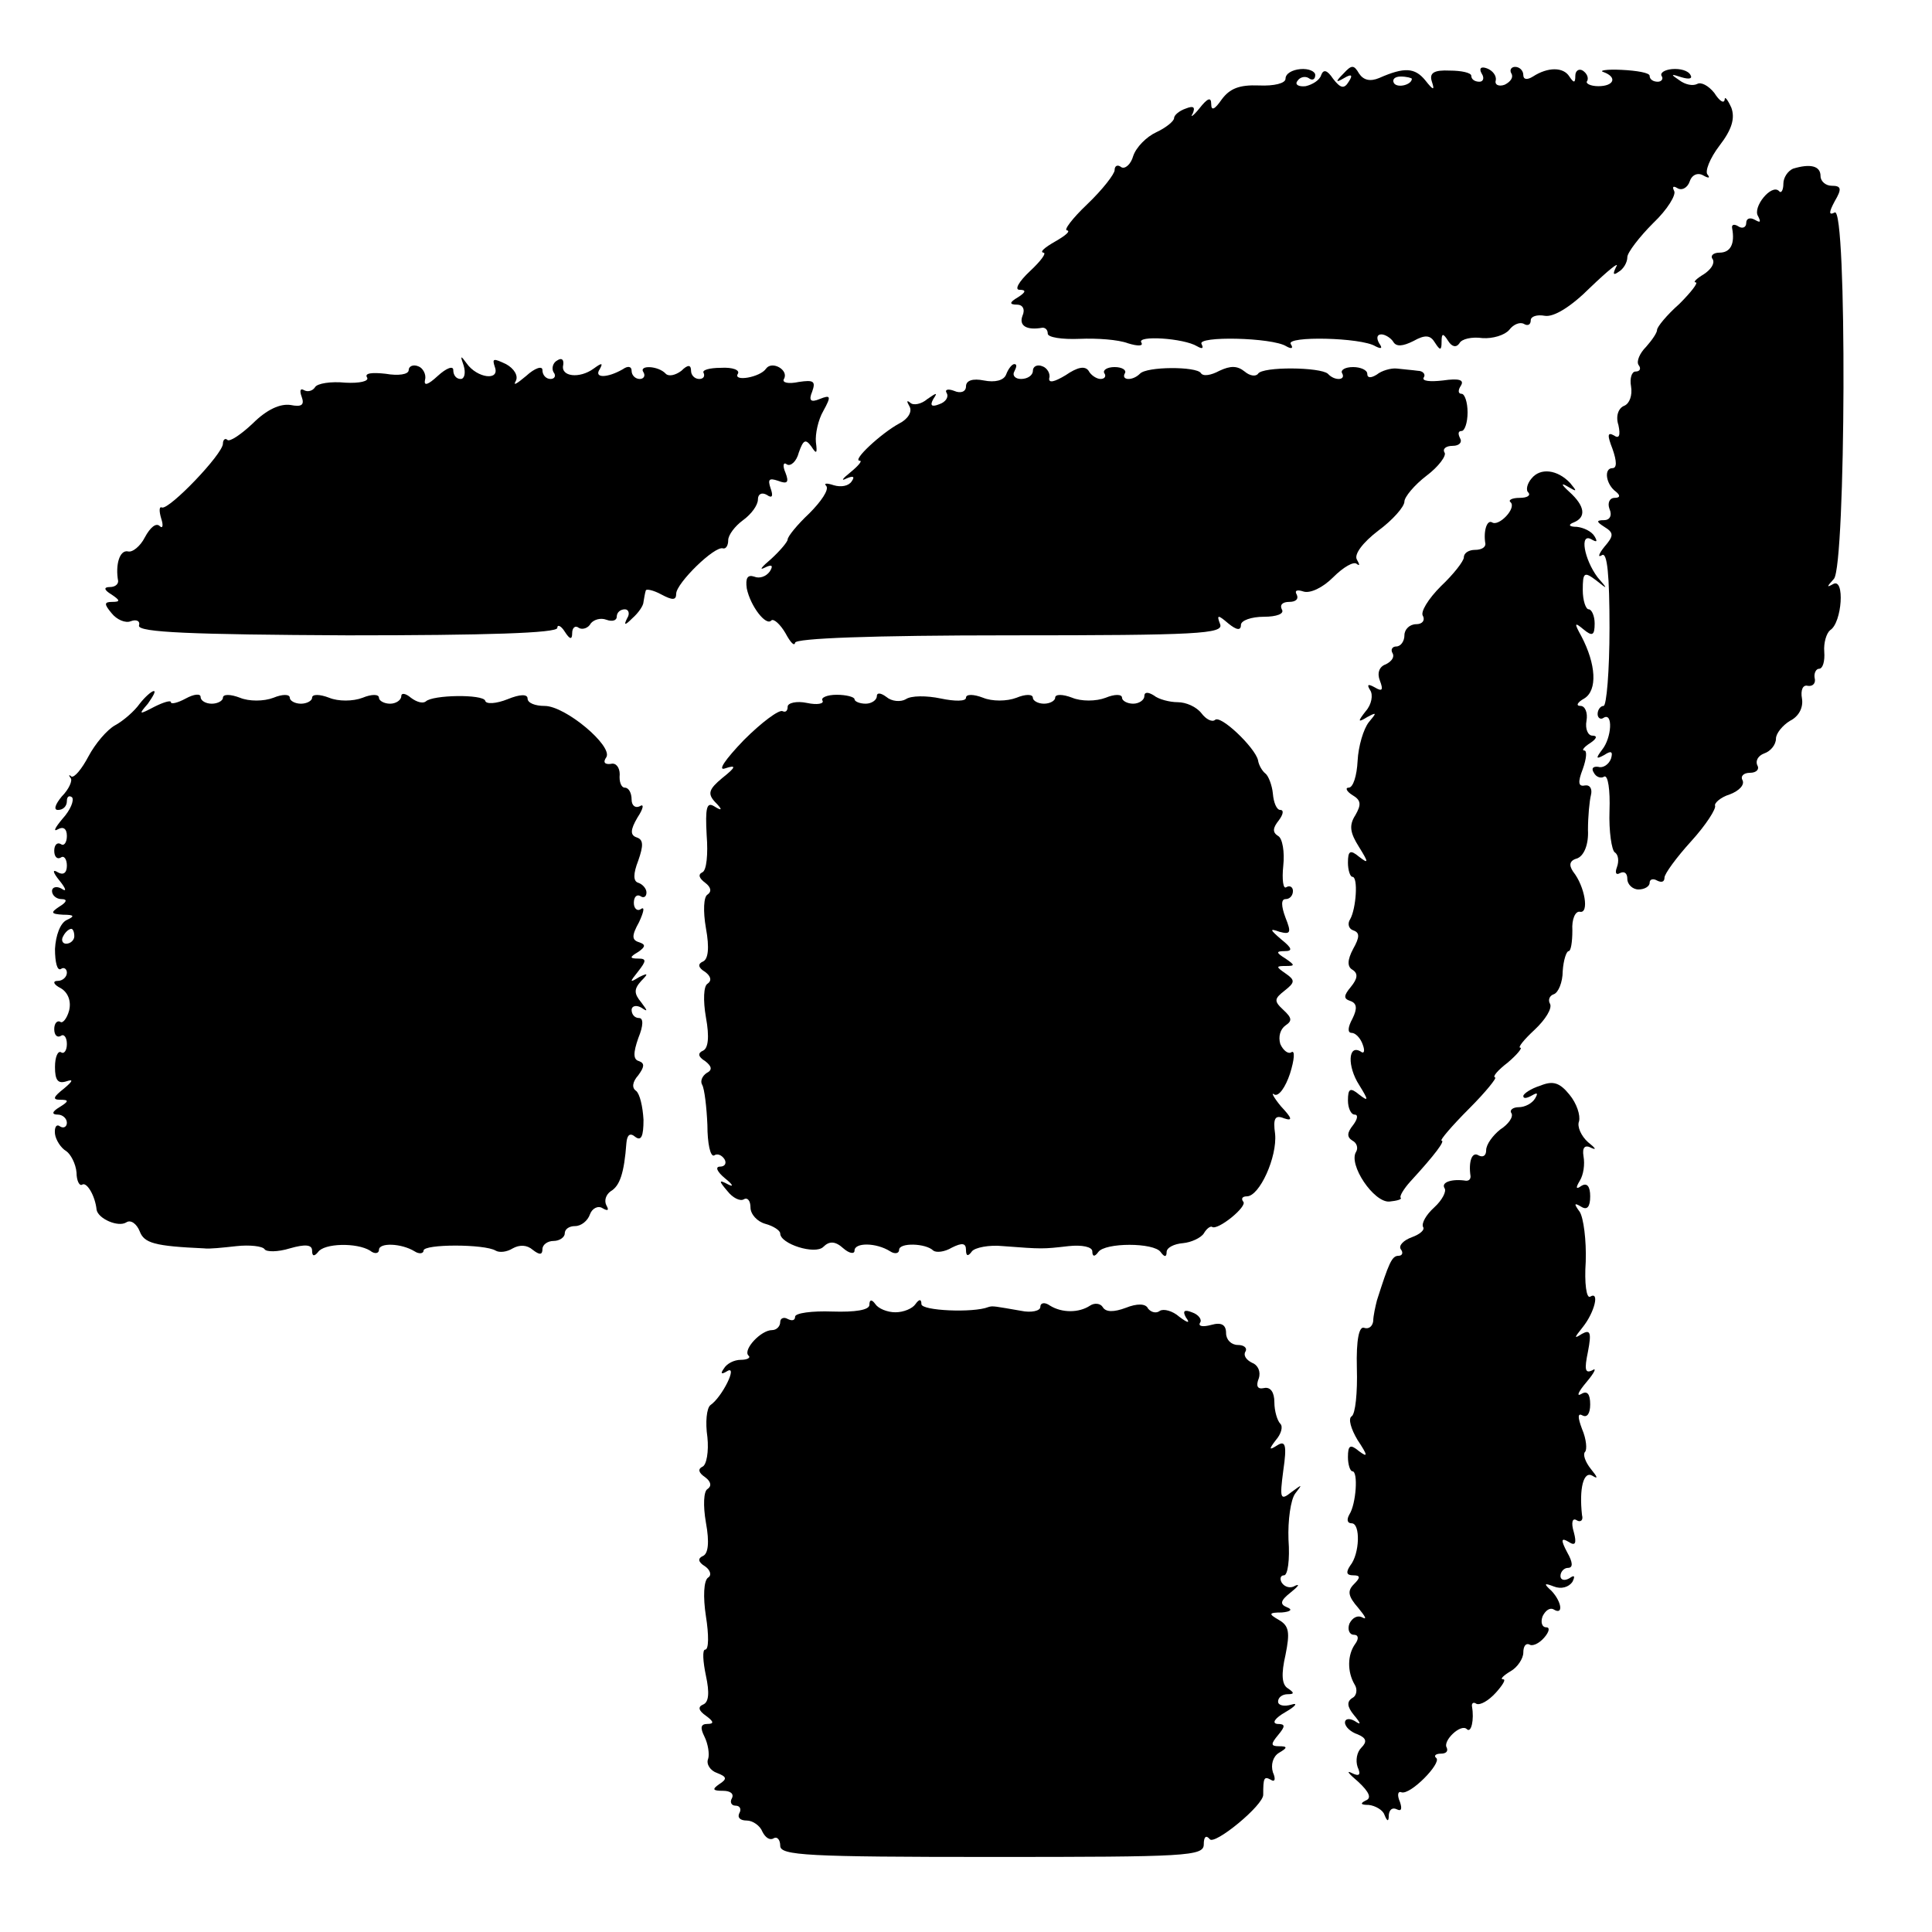
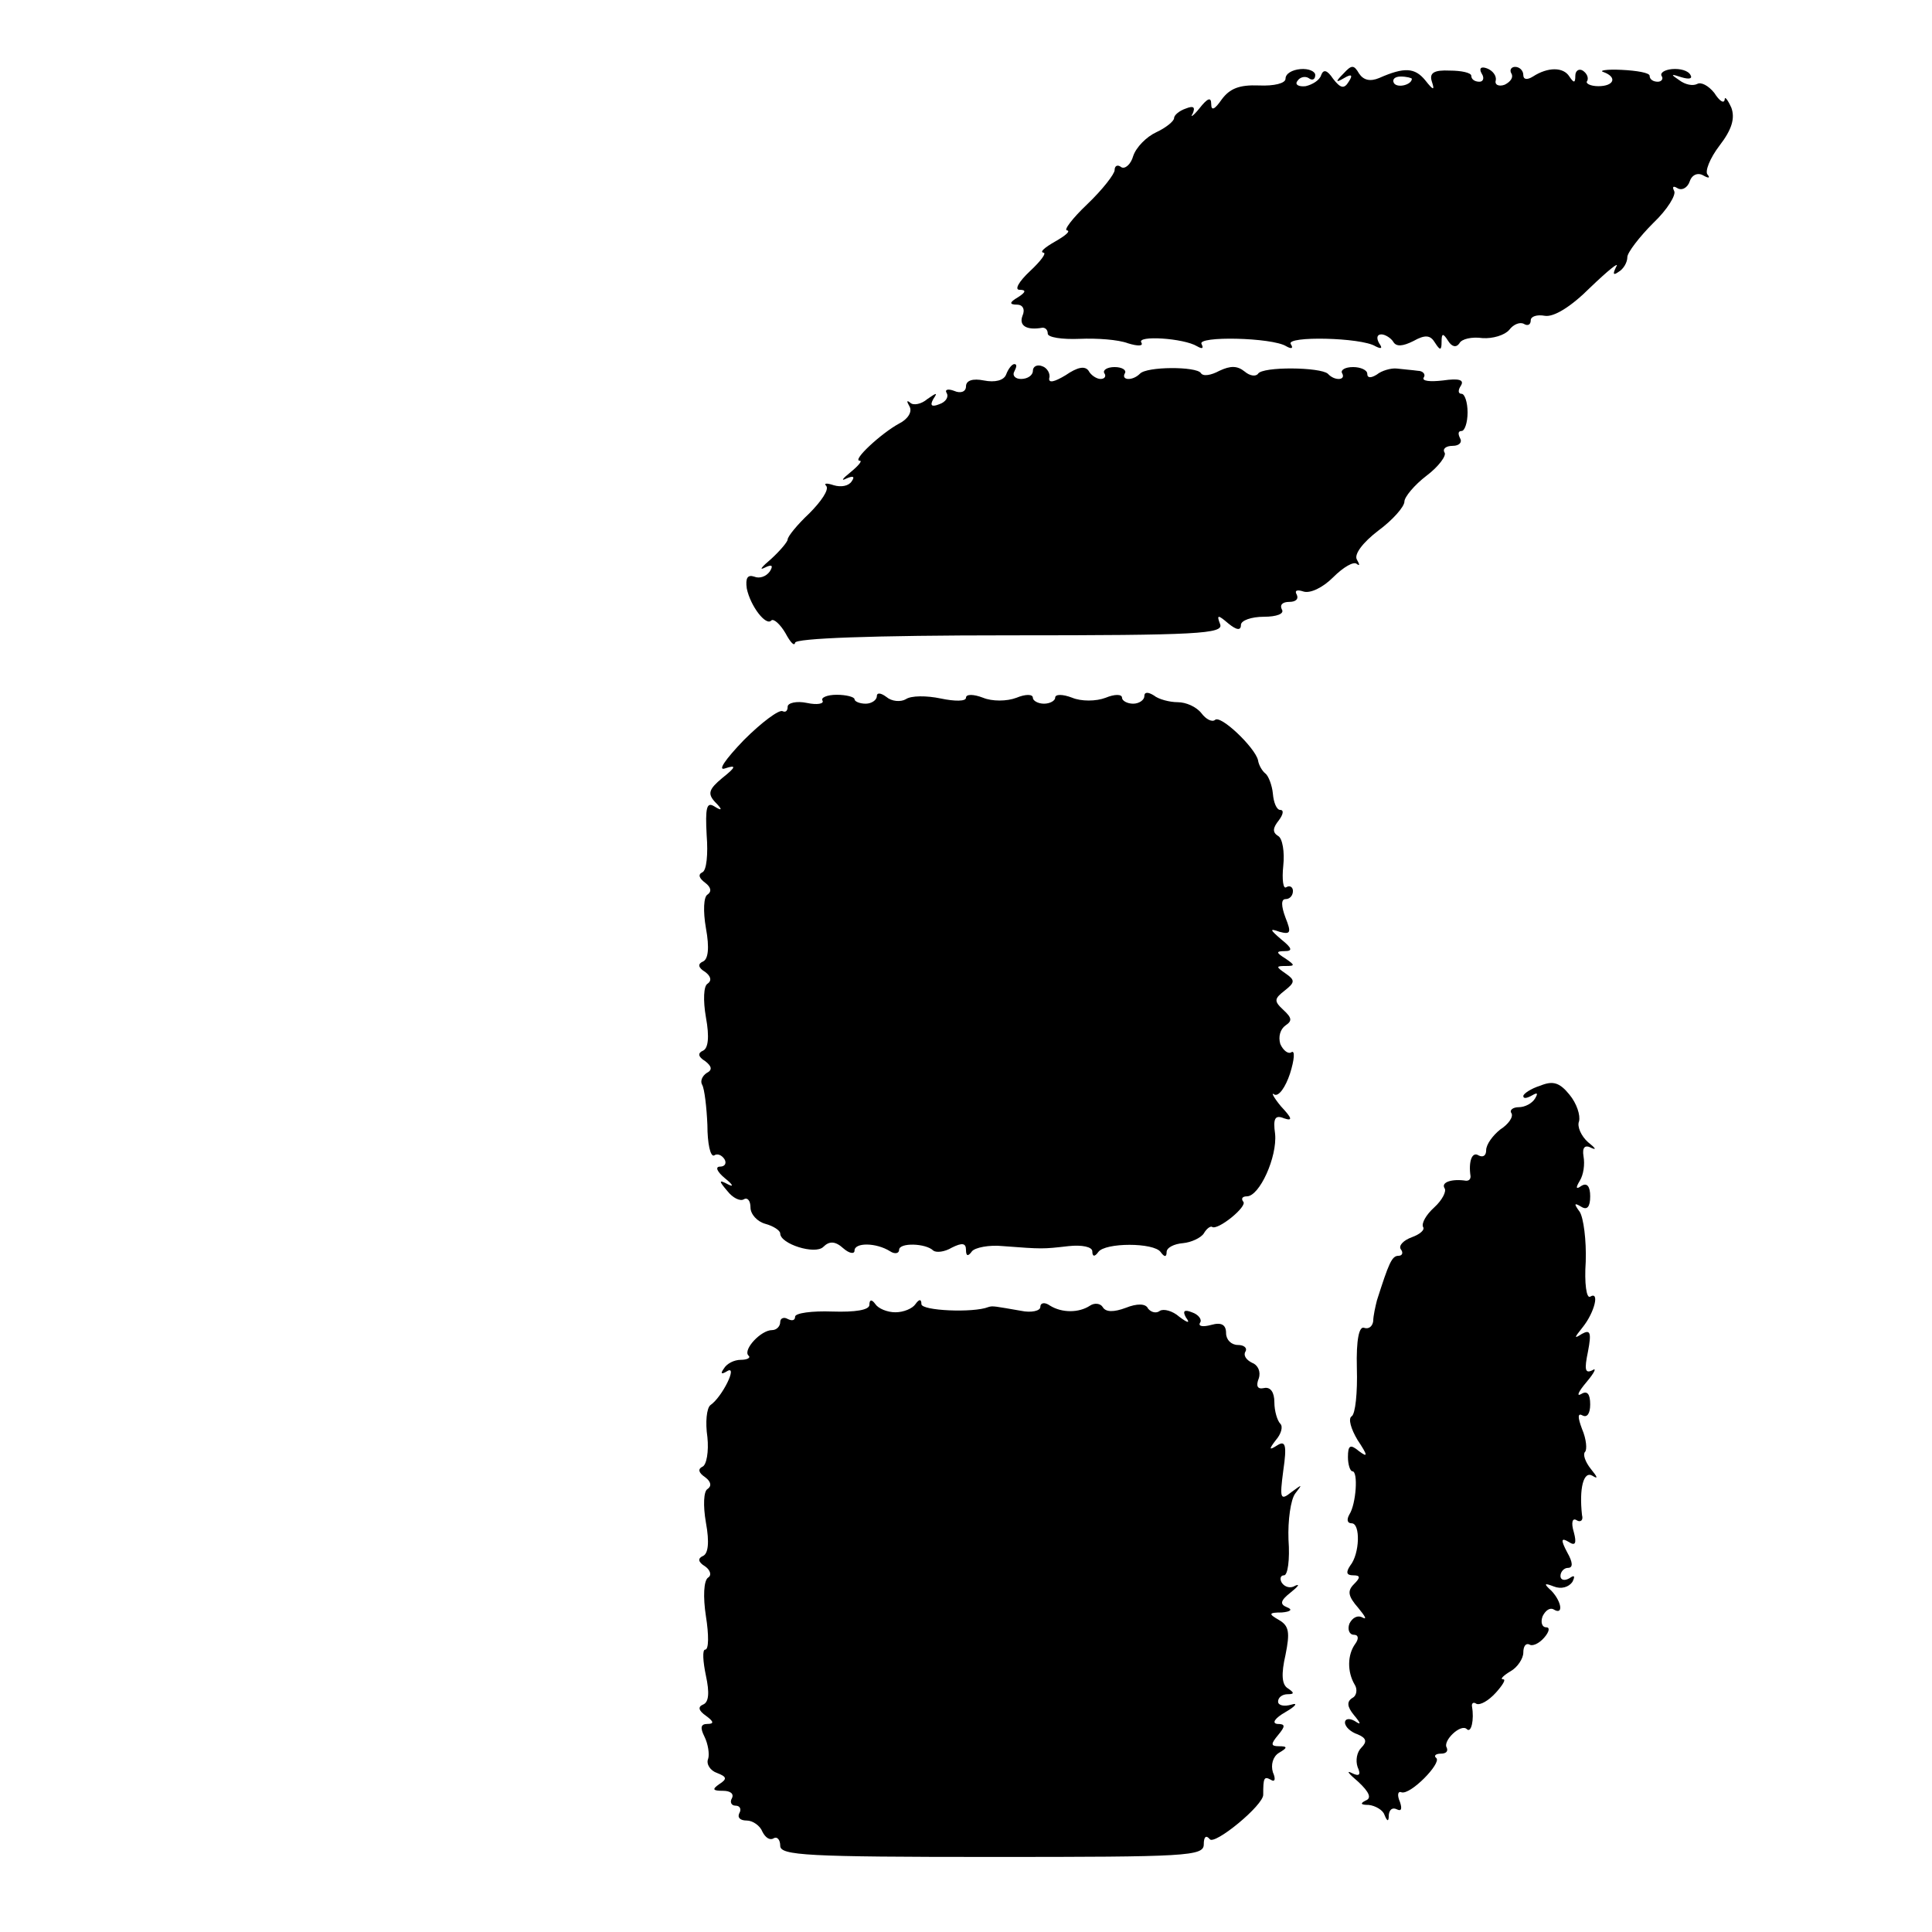
<svg xmlns="http://www.w3.org/2000/svg" version="1.0" width="260pt" height="260pt" viewBox="0 0 260 260" preserveAspectRatio="xMidYMid meet">
  <g transform="translate(0,260) scale(0.1,-0.1)" fill="#000000" stroke="none">
    <path d="M1730 2494 c0 -6 -15 -10 -36 -9 -26 1 -39 -4 -50 -19 -9 -13 -14 -16 -14 -6 0 10 -5 8 -16 -6 -8 -10 -13 -13 -9 -7 4 9 1 11 -9 7 -9 -3 -16 -9 -16 -13 0 -4 -11 -13 -24 -19 -13 -6 -27 -20 -31 -32 -3 -11 -11 -18 -16 -15 -5 4 -9 2 -9 -4 0 -5 -16 -26 -37 -46 -20 -19 -32 -35 -27 -35 5 -1 -2 -7 -16 -15 -14 -8 -21 -14 -16 -15 5 0 -3 -11 -18 -25 -15 -14 -21 -25 -14 -25 9 0 9 -3 -2 -10 -12 -7 -12 -10 -1 -10 7 0 11 -6 7 -15 -5 -13 5 -20 27 -16 4 0 7 -3 7 -8 0 -5 19 -8 43 -7 23 1 52 -1 65 -6 13 -4 21 -4 18 1 -7 10 57 6 75 -5 7 -4 9 -3 6 3 -7 11 95 9 114 -3 7 -4 10 -3 6 3 -7 11 95 9 114 -3 8 -4 10 -3 5 4 -4 7 -3 12 3 12 5 0 13 -5 16 -10 4 -7 13 -6 27 1 16 9 23 8 29 -2 7 -11 9 -11 9 1 0 12 2 12 9 1 5 -8 11 -9 15 -3 3 6 17 9 31 7 14 -1 30 4 36 11 6 8 15 11 20 8 5 -3 9 -1 9 5 0 5 8 8 19 6 12 -2 35 12 61 38 24 23 40 36 35 28 -5 -10 -4 -12 3 -7 7 4 12 13 12 20 0 6 16 27 35 46 19 18 31 38 28 43 -3 6 -1 7 4 4 6 -4 14 0 17 9 3 9 11 12 18 8 7 -4 10 -4 6 1 -4 4 3 22 16 39 17 22 21 37 16 51 -5 11 -9 16 -9 11 -1 -6 -7 -2 -14 9 -8 10 -18 15 -23 12 -6 -3 -16 -1 -24 5 -12 8 -12 9 3 4 10 -3 15 -2 12 3 -3 6 -14 9 -25 8 -10 -1 -16 -5 -14 -9 3 -4 0 -8 -5 -8 -6 0 -11 3 -11 8 0 4 -17 7 -38 8 -20 1 -31 -1 -24 -3 19 -7 14 -19 -7 -19 -11 0 -18 4 -15 7 2 4 0 10 -6 14 -5 3 -10 0 -10 -7 0 -10 -2 -10 -8 -1 -8 13 -29 13 -49 0 -8 -5 -13 -4 -13 2 0 6 -5 11 -11 11 -5 0 -8 -4 -5 -9 3 -5 -1 -11 -9 -15 -8 -3 -14 0 -12 6 1 6 -4 13 -12 16 -8 3 -11 0 -7 -7 4 -6 2 -11 -3 -11 -6 0 -11 3 -11 8 0 4 -13 7 -29 7 -21 1 -28 -3 -24 -15 4 -12 2 -12 -9 2 -14 17 -28 18 -62 3 -12 -5 -21 -3 -27 6 -7 12 -10 12 -21 0 -11 -11 -11 -13 1 -6 10 6 12 4 6 -5 -6 -10 -11 -9 -21 4 -8 12 -13 13 -16 5 -2 -7 -12 -13 -21 -15 -9 -1 -15 2 -11 7 3 5 10 7 15 4 5 -4 9 -2 9 4 0 5 -9 9 -20 8 -11 -1 -20 -6 -20 -13z m170 0 c0 -8 -19 -13 -24 -6 -3 5 1 9 9 9 8 0 15 -2 15 -3z" />
-     <path d="M2413 2373 c-7 -3 -13 -12 -13 -20 0 -9 -3 -14 -6 -10 -10 10 -36 -22 -28 -34 4 -8 3 -9 -4 -5 -7 4 -12 2 -12 -4 0 -6 -5 -8 -10 -5 -6 4 -10 3 -9 -2 4 -21 -2 -33 -17 -33 -8 0 -13 -4 -9 -9 3 -6 -3 -14 -12 -20 -10 -6 -15 -11 -11 -11 4 0 -6 -13 -22 -29 -17 -15 -30 -31 -30 -35 0 -4 -7 -14 -15 -23 -8 -8 -13 -19 -10 -24 4 -5 2 -9 -4 -9 -5 0 -8 -9 -6 -20 2 -12 -2 -23 -9 -26 -8 -3 -12 -14 -8 -26 3 -14 1 -19 -6 -14 -9 5 -9 0 -2 -18 6 -17 6 -26 0 -26 -12 0 -9 -22 5 -32 6 -5 5 -8 -2 -8 -7 0 -10 -7 -7 -15 4 -9 0 -15 -7 -15 -11 0 -11 -2 0 -9 13 -8 13 -12 0 -27 -8 -10 -9 -15 -3 -11 7 4 10 -27 10 -98 0 -58 -4 -105 -8 -105 -4 0 -8 -5 -8 -11 0 -5 4 -8 8 -5 13 8 11 -27 -2 -43 -9 -12 -8 -13 3 -7 9 6 12 5 9 -5 -3 -8 -11 -13 -17 -11 -7 1 -10 -2 -6 -8 3 -6 10 -8 14 -5 5 2 8 -18 7 -46 -1 -28 3 -53 7 -56 5 -3 6 -12 3 -20 -3 -8 -1 -11 4 -8 6 3 10 0 10 -8 0 -7 7 -14 15 -14 8 0 15 4 15 9 0 5 5 6 10 3 6 -3 10 -2 10 4 0 5 16 27 36 49 20 22 34 44 32 48 -1 3 7 11 20 15 13 5 20 13 17 19 -3 5 1 10 10 10 9 0 13 5 10 10 -3 6 1 13 9 16 9 3 16 12 16 20 0 7 9 18 19 24 12 6 18 18 16 30 -2 11 1 19 8 17 7 -1 11 4 9 11 -1 6 2 12 6 12 5 0 8 10 7 23 -1 12 3 25 8 29 16 10 20 71 4 62 -9 -5 -9 -4 1 7 16 18 18 504 1 493 -8 -4 -8 0 0 15 10 17 9 21 -4 21 -8 0 -15 6 -15 13 0 14 -14 17 -37 10z" />
-     <path d="M624 2108 c3 -10 1 -18 -4 -18 -6 0 -10 5 -10 12 0 6 -9 3 -21 -8 -13 -12 -19 -14 -17 -5 2 7 -3 16 -9 18 -7 3 -13 0 -13 -5 0 -6 -14 -8 -31 -5 -18 2 -29 1 -25 -5 3 -5 -10 -8 -29 -7 -20 2 -38 -1 -41 -6 -3 -5 -10 -7 -15 -4 -5 3 -6 -1 -3 -9 4 -11 0 -14 -15 -11 -14 2 -32 -6 -51 -25 -16 -15 -31 -25 -34 -22 -3 3 -6 0 -6 -5 0 -14 -72 -89 -82 -86 -4 2 -4 -5 -1 -15 3 -9 2 -14 -2 -10 -5 5 -13 -2 -20 -15 -6 -12 -17 -21 -23 -19 -11 2 -17 -18 -13 -40 0 -5 -5 -8 -11 -8 -9 0 -8 -4 2 -10 12 -8 12 -10 1 -10 -11 0 -11 -3 -1 -15 7 -9 19 -14 26 -11 8 3 13 0 11 -6 -1 -9 70 -12 281 -13 186 0 282 3 282 10 0 5 5 3 10 -5 7 -11 10 -11 10 -2 0 7 4 11 9 7 5 -3 13 0 16 6 4 5 13 8 21 5 8 -3 14 -1 14 4 0 6 5 10 11 10 5 0 7 -6 3 -12 -5 -10 -3 -10 7 0 8 7 15 17 15 22 1 6 2 12 3 15 0 3 10 1 21 -5 15 -8 20 -8 20 1 0 14 52 65 63 61 4 -1 7 4 7 11 0 7 9 19 20 27 11 8 20 20 20 28 0 7 5 10 12 6 7 -5 9 -2 5 9 -4 12 -2 14 10 10 13 -5 15 -2 10 11 -4 9 -3 15 2 11 5 -3 13 4 16 16 6 17 9 19 17 8 7 -11 8 -9 6 6 -1 11 3 30 10 42 11 20 10 22 -5 16 -12 -5 -15 -2 -10 10 5 14 2 16 -18 13 -14 -3 -23 -1 -20 4 7 12 -16 25 -24 14 -8 -12 -45 -18 -38 -7 3 5 -7 9 -23 8 -15 0 -26 -3 -23 -7 2 -5 -1 -8 -6 -8 -6 0 -11 5 -11 11 0 8 -4 9 -13 0 -8 -6 -17 -8 -21 -4 -10 11 -37 12 -30 2 3 -5 0 -9 -5 -9 -6 0 -11 5 -11 11 0 6 -5 7 -12 2 -21 -12 -39 -12 -31 0 5 9 3 9 -8 1 -19 -14 -45 -11 -41 5 1 7 -2 10 -8 6 -6 -3 -8 -11 -5 -16 4 -5 1 -9 -4 -9 -6 0 -11 5 -11 12 0 6 -10 3 -22 -8 -12 -10 -18 -14 -14 -7 4 7 -2 17 -13 23 -17 8 -19 8 -15 -4 7 -19 -24 -15 -38 5 -8 11 -9 11 -4 -3z" />
    <path d="M1354 2096 c-3 -8 -15 -11 -30 -8 -15 3 -24 0 -24 -8 0 -7 -7 -10 -16 -6 -8 3 -13 2 -10 -3 3 -5 -1 -12 -10 -15 -10 -4 -13 -2 -8 7 6 9 5 9 -8 0 -8 -7 -19 -9 -23 -5 -5 4 -5 2 -1 -5 4 -7 -2 -17 -14 -23 -24 -13 -64 -50 -53 -50 4 0 -2 -7 -13 -16 -10 -8 -13 -12 -5 -8 9 4 12 3 7 -4 -4 -6 -14 -8 -24 -5 -9 3 -14 3 -10 -1 4 -5 -7 -21 -23 -37 -16 -15 -29 -31 -29 -35 0 -3 -10 -15 -22 -26 -13 -11 -17 -16 -9 -12 10 5 12 3 7 -5 -5 -7 -14 -10 -21 -7 -9 3 -12 -2 -10 -16 5 -24 26 -51 33 -43 3 3 12 -5 19 -17 7 -13 12 -18 13 -13 0 6 103 10 289 10 253 0 288 2 283 15 -5 13 -3 13 11 1 11 -9 17 -10 17 -2 0 6 14 11 31 11 17 0 28 4 24 10 -3 6 1 10 10 10 9 0 13 4 10 10 -3 5 0 7 9 4 9 -3 26 5 40 19 14 14 28 22 32 18 4 -3 4 -1 0 6 -4 7 8 23 29 39 19 14 35 32 35 39 0 6 13 22 30 35 16 12 27 27 24 31 -3 5 2 9 11 9 9 0 13 5 10 10 -3 6 -3 10 2 10 4 0 8 11 8 25 0 14 -4 25 -8 25 -5 0 -5 5 -1 11 5 8 -3 10 -24 7 -17 -2 -29 -1 -26 4 3 4 -1 9 -8 9 -7 1 -20 2 -28 3 -8 1 -21 -3 -27 -8 -8 -5 -13 -5 -13 1 0 5 -9 9 -19 9 -11 0 -17 -4 -15 -8 6 -10 -10 -11 -19 -1 -10 9 -88 10 -94 0 -3 -4 -11 -3 -18 3 -10 8 -19 8 -34 1 -11 -6 -22 -8 -25 -3 -6 9 -73 9 -82 -1 -10 -10 -26 -9 -20 1 2 4 -4 8 -14 8 -10 0 -16 -4 -14 -8 3 -4 1 -8 -5 -8 -5 0 -13 5 -16 11 -5 7 -15 5 -31 -6 -15 -9 -23 -11 -22 -4 2 6 -3 14 -9 16 -7 3 -13 0 -13 -6 0 -6 -7 -11 -16 -11 -8 0 -12 5 -9 10 3 6 4 10 0 10 -3 0 -8 -6 -11 -14z" />
-     <path d="M2061 1956 c-6 -7 -8 -16 -4 -19 3 -4 -2 -7 -12 -7 -10 0 -16 -3 -12 -6 8 -8 -16 -33 -25 -27 -7 4 -12 -12 -9 -29 0 -5 -6 -8 -14 -8 -8 0 -15 -4 -15 -10 0 -5 -14 -23 -31 -39 -17 -17 -28 -35 -24 -40 3 -6 -1 -11 -9 -11 -9 0 -16 -7 -16 -15 0 -8 -5 -15 -11 -15 -5 0 -8 -4 -5 -9 3 -5 -1 -11 -9 -15 -9 -3 -12 -12 -8 -22 5 -13 3 -15 -7 -9 -9 5 -11 4 -6 -4 4 -6 2 -19 -6 -28 -11 -14 -11 -16 2 -8 13 7 13 6 2 -7 -7 -9 -14 -32 -15 -52 -1 -20 -6 -36 -12 -36 -5 0 -3 -5 5 -10 12 -7 12 -13 4 -27 -9 -14 -7 -24 5 -43 13 -21 13 -23 0 -13 -12 10 -15 8 -15 -8 0 -10 3 -19 6 -19 8 0 5 -43 -3 -57 -4 -6 -2 -13 4 -15 9 -3 9 -9 0 -25 -8 -15 -8 -24 -1 -28 8 -5 7 -12 -2 -23 -10 -12 -10 -16 -1 -19 9 -3 10 -10 3 -24 -6 -11 -7 -19 -1 -19 5 0 12 -7 15 -16 3 -8 2 -13 -3 -9 -17 10 -18 -20 -2 -45 13 -21 13 -23 0 -13 -12 10 -15 8 -15 -8 0 -10 4 -19 9 -19 5 0 4 -6 -2 -14 -8 -10 -9 -16 -1 -21 6 -3 8 -10 5 -15 -11 -17 24 -69 45 -67 10 1 17 3 15 5 -2 2 4 12 13 22 34 37 47 55 42 55 -3 0 14 20 37 43 23 23 38 42 35 42 -4 1 4 10 17 20 13 11 20 20 17 20 -4 0 5 11 19 24 15 14 24 29 21 35 -3 5 -1 11 5 13 6 2 12 16 12 31 1 15 5 27 8 27 3 0 5 12 5 28 -1 15 4 26 10 25 13 -3 7 34 -9 54 -6 9 -5 15 6 18 9 4 15 19 14 38 0 18 2 39 4 47 2 8 -1 14 -8 13 -9 -2 -10 4 -3 22 5 14 6 25 2 25 -4 0 0 5 8 10 9 6 10 10 3 10 -6 0 -10 9 -8 20 2 11 -2 20 -8 20 -7 0 -4 5 5 10 18 11 16 46 -4 84 -10 18 -9 19 3 9 12 -10 15 -8 15 8 0 10 -4 19 -8 19 -4 0 -8 12 -8 26 0 24 2 25 18 13 16 -13 16 -12 2 4 -18 24 -25 61 -8 51 7 -4 8 -3 4 4 -4 7 -15 12 -24 13 -11 0 -12 3 -4 6 17 7 15 22 -6 41 -11 10 -12 13 -2 7 12 -7 13 -7 3 5 -17 18 -40 21 -52 6z" />
-     <path d="M188 1653 c-7 -10 -22 -23 -33 -29 -11 -6 -27 -25 -36 -42 -9 -17 -19 -29 -23 -27 -3 3 -4 2 -1 -2 3 -3 -2 -15 -12 -25 -9 -11 -11 -18 -5 -18 7 0 12 5 12 12 0 6 3 8 7 5 3 -4 -2 -17 -13 -29 -10 -12 -13 -18 -6 -14 7 4 12 1 12 -9 0 -9 -4 -14 -8 -11 -5 3 -9 -1 -9 -9 0 -8 4 -12 9 -9 4 3 8 -2 8 -11 0 -10 -5 -13 -12 -9 -8 5 -7 0 2 -11 9 -11 10 -16 3 -11 -7 4 -13 2 -13 -3 0 -6 6 -11 13 -11 8 0 7 -4 -3 -10 -12 -8 -12 -10 5 -11 15 0 16 -2 5 -7 -9 -4 -15 -21 -16 -39 0 -18 3 -30 8 -27 4 3 8 0 8 -5 0 -6 -6 -11 -12 -11 -8 0 -6 -5 4 -10 10 -6 14 -18 11 -30 -3 -11 -9 -18 -12 -15 -4 2 -8 -2 -8 -10 0 -8 4 -12 9 -9 4 3 8 -2 8 -11 0 -9 -4 -14 -8 -11 -4 2 -8 -6 -8 -20 0 -18 4 -23 16 -19 9 3 8 0 -4 -10 -14 -11 -16 -15 -5 -15 12 0 12 -2 -1 -10 -10 -6 -11 -10 -2 -10 6 0 12 -5 12 -11 0 -5 -4 -8 -9 -5 -5 4 -8 -1 -7 -10 1 -8 8 -19 15 -23 6 -4 13 -17 14 -29 0 -11 4 -19 8 -16 6 3 17 -15 19 -34 2 -12 29 -24 40 -17 6 4 14 -2 18 -12 6 -16 20 -20 87 -23 6 -1 25 1 43 3 18 2 35 0 38 -4 2 -4 18 -4 34 1 21 6 30 5 30 -3 0 -8 3 -8 8 -2 8 12 52 13 70 2 6 -5 12 -4 12 1 0 10 30 9 48 -2 6 -4 12 -3 12 1 0 9 82 9 97 0 5 -3 15 -2 23 3 9 5 19 5 27 -2 9 -7 13 -7 13 1 0 6 7 11 15 11 8 0 15 5 15 10 0 6 6 10 14 10 8 0 17 7 20 16 3 8 11 12 17 8 7 -4 9 -3 5 4 -3 6 -1 14 6 19 12 7 18 24 21 65 1 11 5 14 12 8 8 -6 11 1 11 23 -1 18 -5 35 -10 39 -6 4 -5 12 3 21 8 11 9 16 1 19 -8 2 -8 11 -1 31 7 17 7 27 1 27 -6 0 -10 5 -10 11 0 5 6 7 13 3 9 -6 9 -5 0 7 -10 12 -10 18 0 29 10 10 9 11 -3 5 -13 -8 -13 -7 -1 8 11 14 11 17 0 17 -12 0 -12 2 0 9 10 7 10 10 1 13 -10 3 -10 9 0 27 6 13 8 21 3 18 -5 -4 -10 0 -10 8 0 8 4 12 9 9 4 -3 8 -1 8 5 0 5 -5 11 -11 13 -7 2 -7 12 0 30 7 20 7 28 -2 31 -9 3 -9 10 1 27 8 12 9 19 3 15 -6 -3 -11 1 -11 9 0 9 -4 16 -9 16 -5 0 -8 8 -7 18 0 9 -5 16 -12 14 -8 -1 -11 2 -6 9 9 15 -55 69 -83 69 -13 0 -23 4 -23 10 0 6 -10 6 -27 -1 -15 -6 -29 -7 -30 -2 -3 9 -71 8 -80 -1 -4 -3 -12 -1 -20 5 -7 6 -13 7 -13 2 0 -5 -7 -10 -15 -10 -8 0 -15 4 -15 8 0 5 -10 5 -22 0 -13 -5 -33 -5 -45 0 -13 5 -23 5 -23 0 0 -4 -7 -8 -15 -8 -8 0 -15 4 -15 8 0 5 -10 5 -22 0 -13 -5 -33 -5 -45 0 -13 5 -23 5 -23 0 0 -4 -7 -8 -15 -8 -8 0 -15 4 -15 9 0 5 -9 4 -20 -2 -11 -6 -20 -8 -20 -5 0 3 -10 0 -22 -6 -21 -11 -22 -11 -9 4 7 10 11 17 8 17 -3 0 -12 -8 -19 -17z m-88 -313 c0 -5 -5 -10 -11 -10 -5 0 -7 5 -4 10 3 6 8 10 11 10 2 0 4 -4 4 -10z" />
    <path d="M1107 1657 c2 -4 -7 -6 -21 -3 -14 3 -26 0 -26 -5 0 -6 -3 -8 -7 -6 -5 2 -28 -15 -52 -39 -25 -26 -36 -42 -25 -38 15 5 15 2 -4 -13 -18 -15 -20 -21 -10 -32 11 -11 10 -13 -1 -6 -10 6 -12 -2 -10 -39 2 -25 0 -48 -6 -50 -6 -3 -4 -8 4 -14 8 -6 9 -12 3 -16 -5 -3 -6 -22 -2 -45 5 -27 3 -42 -4 -45 -7 -3 -7 -8 3 -14 8 -6 9 -12 3 -16 -5 -3 -6 -22 -2 -45 5 -27 3 -42 -4 -45 -7 -3 -7 -8 3 -14 9 -7 10 -12 2 -16 -6 -4 -9 -11 -6 -16 3 -5 6 -30 7 -54 0 -25 4 -43 9 -41 4 3 10 1 14 -5 3 -5 1 -10 -6 -10 -7 0 -4 -7 7 -16 10 -8 12 -12 4 -8 -13 7 -13 5 -1 -9 7 -9 17 -14 22 -11 5 3 9 -2 9 -11 0 -9 9 -19 20 -22 11 -3 20 -9 20 -13 0 -14 47 -29 58 -18 8 8 16 8 27 -2 8 -7 15 -8 15 -3 0 11 29 11 48 -1 6 -4 12 -3 12 2 0 10 36 9 46 -1 4 -3 15 -2 25 4 14 7 19 6 19 -3 0 -9 3 -9 8 -2 4 5 23 9 42 7 53 -4 53 -4 88 0 18 2 32 -1 32 -7 0 -7 3 -8 8 -1 9 13 75 13 84 0 5 -7 8 -7 8 0 0 6 10 11 22 12 11 1 24 7 28 13 4 7 9 10 11 9 7 -6 49 28 42 34 -3 4 -1 7 5 7 17 0 41 53 38 84 -3 21 0 26 12 21 12 -4 11 0 -4 16 -10 12 -14 20 -9 16 6 -3 15 10 21 28 6 19 7 32 2 29 -4 -3 -11 2 -15 11 -3 10 0 20 7 25 9 6 9 10 -3 21 -13 12 -12 15 2 26 14 11 14 14 1 23 -13 9 -13 10 0 10 13 0 13 1 0 10 -13 8 -13 10 -1 10 11 0 10 4 -5 16 -15 13 -16 15 -2 10 15 -4 16 -1 8 19 -6 16 -6 25 0 25 6 0 10 5 10 11 0 5 -4 8 -9 5 -4 -3 -6 10 -4 29 2 18 -1 37 -7 40 -8 5 -7 11 1 21 6 8 7 14 2 14 -5 0 -9 10 -10 22 -1 11 -6 24 -10 27 -4 3 -9 11 -10 18 -4 17 -51 62 -58 54 -4 -3 -12 1 -18 9 -7 9 -21 15 -32 15 -11 0 -26 4 -32 9 -8 5 -13 5 -13 -1 0 -5 -7 -10 -15 -10 -8 0 -15 4 -15 8 0 5 -10 5 -22 0 -13 -5 -33 -5 -45 0 -13 5 -23 5 -23 0 0 -4 -7 -8 -15 -8 -8 0 -15 4 -15 8 0 5 -10 5 -22 0 -13 -5 -33 -5 -45 0 -13 5 -23 5 -23 0 0 -5 -15 -5 -34 -1 -19 4 -40 4 -47 -1 -7 -4 -19 -3 -26 3 -8 6 -13 6 -13 1 0 -5 -7 -10 -15 -10 -8 0 -15 3 -15 6 0 3 -11 6 -24 6 -13 0 -22 -4 -19 -8z" />
    <path d="M2073 1139 c-13 -4 -23 -11 -23 -14 0 -4 5 -3 12 1 7 4 8 3 4 -4 -4 -7 -14 -12 -22 -12 -8 0 -13 -4 -10 -8 3 -5 -4 -15 -15 -22 -10 -8 -19 -20 -19 -28 0 -7 -4 -10 -10 -7 -9 6 -14 -8 -11 -28 0 -4 -2 -6 -6 -6 -19 3 -34 -2 -29 -10 3 -4 -3 -16 -14 -26 -11 -10 -17 -21 -15 -26 3 -4 -4 -10 -15 -14 -11 -4 -18 -11 -15 -16 4 -5 2 -9 -3 -9 -9 0 -13 -10 -29 -60 -2 -8 -5 -21 -5 -28 -1 -7 -6 -11 -12 -9 -7 3 -11 -16 -10 -54 1 -33 -2 -62 -7 -65 -5 -3 -1 -17 8 -32 14 -21 14 -24 2 -15 -12 10 -15 8 -15 -8 0 -10 3 -19 6 -19 8 0 5 -44 -4 -58 -4 -7 -3 -12 3 -12 12 0 11 -41 -2 -57 -6 -9 -5 -13 4 -13 10 0 10 -3 1 -12 -9 -9 -8 -16 6 -32 9 -11 12 -16 6 -13 -7 4 -14 0 -18 -8 -3 -8 0 -15 6 -15 6 0 7 -5 2 -12 -11 -15 -11 -38 -1 -55 4 -6 3 -15 -3 -18 -8 -5 -7 -12 2 -23 10 -12 10 -14 1 -8 -7 4 -13 3 -13 -2 0 -6 8 -13 17 -16 12 -5 13 -10 5 -18 -6 -6 -8 -17 -5 -26 5 -11 2 -13 -8 -8 -8 4 -4 -1 9 -12 15 -14 18 -22 10 -25 -8 -4 -7 -6 4 -6 9 -1 19 -7 21 -13 4 -10 6 -10 6 0 1 7 5 10 11 7 6 -3 7 1 4 10 -4 9 -3 15 2 13 12 -4 54 39 47 46 -4 3 -1 6 6 6 7 0 10 3 8 8 -6 9 19 33 27 25 6 -6 10 13 7 30 -1 5 2 7 6 4 5 -2 16 4 26 15 9 10 14 18 10 18 -5 0 0 5 10 11 9 5 17 17 17 25 0 8 3 13 8 11 4 -3 13 1 20 9 7 8 8 14 3 14 -6 0 -8 7 -5 15 4 8 10 12 15 9 13 -8 11 10 -3 25 -11 10 -10 11 3 6 10 -4 20 -1 25 6 4 8 3 10 -4 5 -7 -4 -12 -2 -12 3 0 6 5 11 10 11 7 0 7 7 -1 21 -9 17 -8 20 2 14 9 -6 11 -2 7 13 -4 13 -2 20 4 16 5 -3 9 0 7 7 -4 36 2 60 14 53 8 -5 7 -2 -2 9 -8 10 -11 20 -8 23 3 3 2 17 -4 31 -6 16 -6 22 1 18 6 -3 10 3 10 15 0 14 -4 19 -12 14 -7 -4 -4 3 7 16 11 13 14 20 8 16 -10 -5 -11 1 -6 25 5 26 3 30 -8 24 -11 -7 -11 -6 1 9 16 20 23 49 10 41 -5 -3 -8 18 -6 47 1 29 -3 59 -8 67 -8 11 -8 13 2 7 8 -5 12 0 12 14 0 13 -4 19 -12 14 -7 -5 -8 -3 -2 7 5 8 7 22 5 33 -2 12 2 16 11 11 7 -3 5 0 -5 8 -9 8 -15 21 -12 28 2 8 -3 24 -13 36 -13 16 -22 19 -39 12z" />
    <path d="M1170 844 c0 -7 -19 -10 -50 -9 -27 1 -50 -2 -50 -7 0 -5 -4 -6 -10 -3 -5 3 -10 1 -10 -4 0 -6 -5 -11 -11 -11 -15 0 -39 -26 -32 -34 4 -3 -1 -6 -10 -6 -9 0 -19 -5 -23 -12 -5 -7 -3 -8 5 -3 14 8 -7 -35 -23 -46 -5 -4 -7 -23 -4 -43 2 -19 -1 -38 -7 -40 -6 -3 -5 -8 4 -14 8 -6 9 -12 3 -16 -5 -3 -6 -22 -2 -45 5 -27 3 -42 -4 -45 -7 -3 -7 -8 3 -14 7 -5 9 -12 4 -15 -6 -4 -7 -26 -3 -52 4 -25 4 -45 -1 -45 -4 0 -3 -16 1 -35 5 -23 4 -36 -4 -39 -7 -3 -6 -8 4 -15 11 -8 11 -11 2 -11 -9 0 -10 -5 -4 -17 5 -10 7 -24 5 -30 -3 -7 3 -16 12 -19 13 -5 14 -8 3 -15 -10 -7 -9 -9 5 -9 10 0 15 -4 12 -10 -3 -5 -1 -10 5 -10 6 0 8 -5 5 -10 -3 -6 1 -10 10 -10 8 0 18 -7 21 -15 4 -8 10 -12 15 -9 5 3 9 -2 9 -10 0 -13 36 -15 285 -15 263 0 285 1 285 17 0 10 3 13 8 7 6 -9 73 46 72 60 0 22 1 25 10 20 6 -4 7 1 3 10 -3 10 0 21 8 26 12 7 12 9 0 9 -11 0 -11 3 -1 15 10 12 10 15 -1 15 -8 1 -3 8 11 16 14 8 17 13 8 10 -10 -3 -18 -1 -18 4 0 6 6 10 13 10 9 0 9 2 0 8 -8 5 -9 19 -3 45 6 30 5 39 -9 47 -14 8 -14 10 4 10 12 1 15 4 7 7 -10 4 -9 9 5 20 10 8 13 12 6 9 -6 -4 -14 -2 -18 4 -3 5 -2 10 3 10 5 0 8 21 6 48 -1 26 3 54 9 62 10 13 10 13 -5 2 -15 -12 -16 -9 -11 29 5 34 3 41 -8 34 -11 -7 -12 -6 -2 7 7 8 10 18 6 22 -4 4 -8 17 -8 29 0 13 -5 21 -14 19 -9 -2 -11 3 -7 13 3 9 -1 18 -9 21 -8 4 -12 10 -9 15 3 5 -2 9 -10 9 -9 0 -16 7 -16 16 0 11 -6 15 -20 11 -11 -3 -18 -2 -15 3 3 4 -2 11 -11 14 -10 4 -13 2 -8 -7 6 -8 3 -8 -9 1 -9 8 -21 11 -26 8 -5 -4 -12 -2 -16 3 -3 7 -15 7 -30 1 -16 -6 -27 -6 -31 1 -3 5 -11 6 -17 2 -15 -10 -38 -10 -54 0 -7 5 -13 4 -13 -2 0 -5 -12 -8 -26 -5 -35 6 -38 7 -44 5 -20 -8 -90 -5 -90 4 0 7 -3 7 -8 0 -4 -6 -16 -11 -27 -11 -11 0 -23 5 -27 11 -5 7 -8 6 -8 -1z" />
  </g>
</svg>